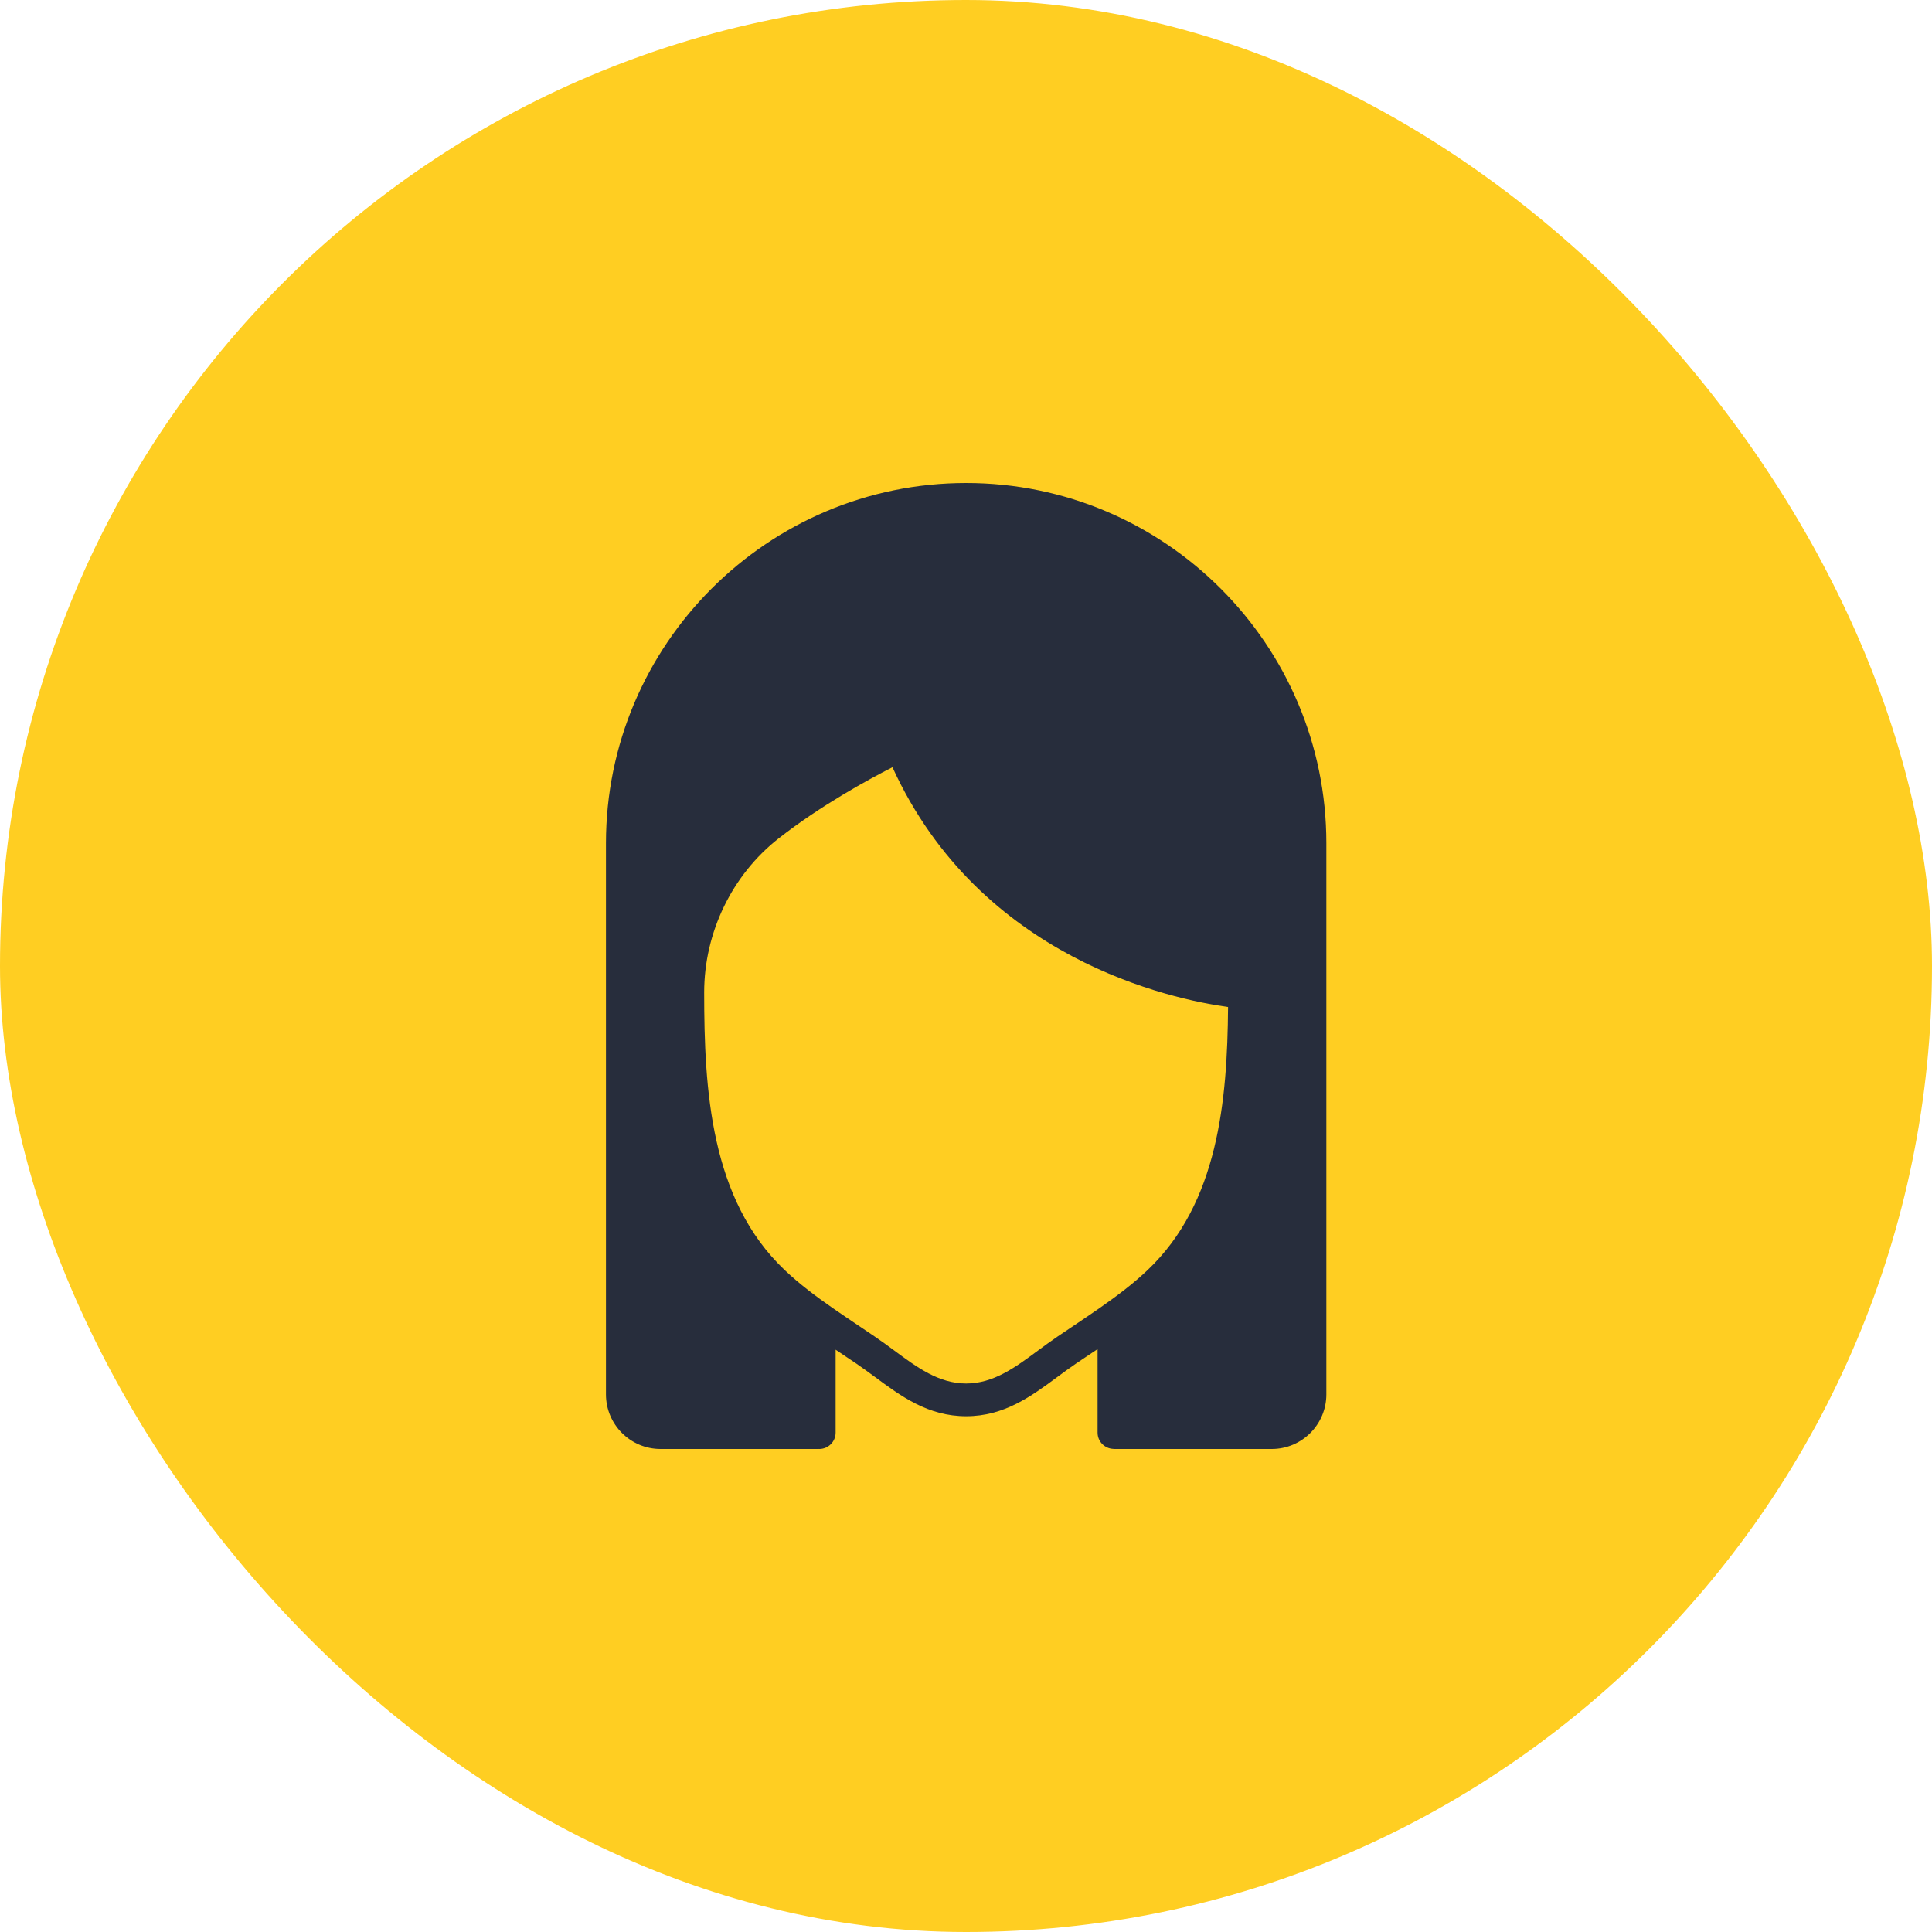
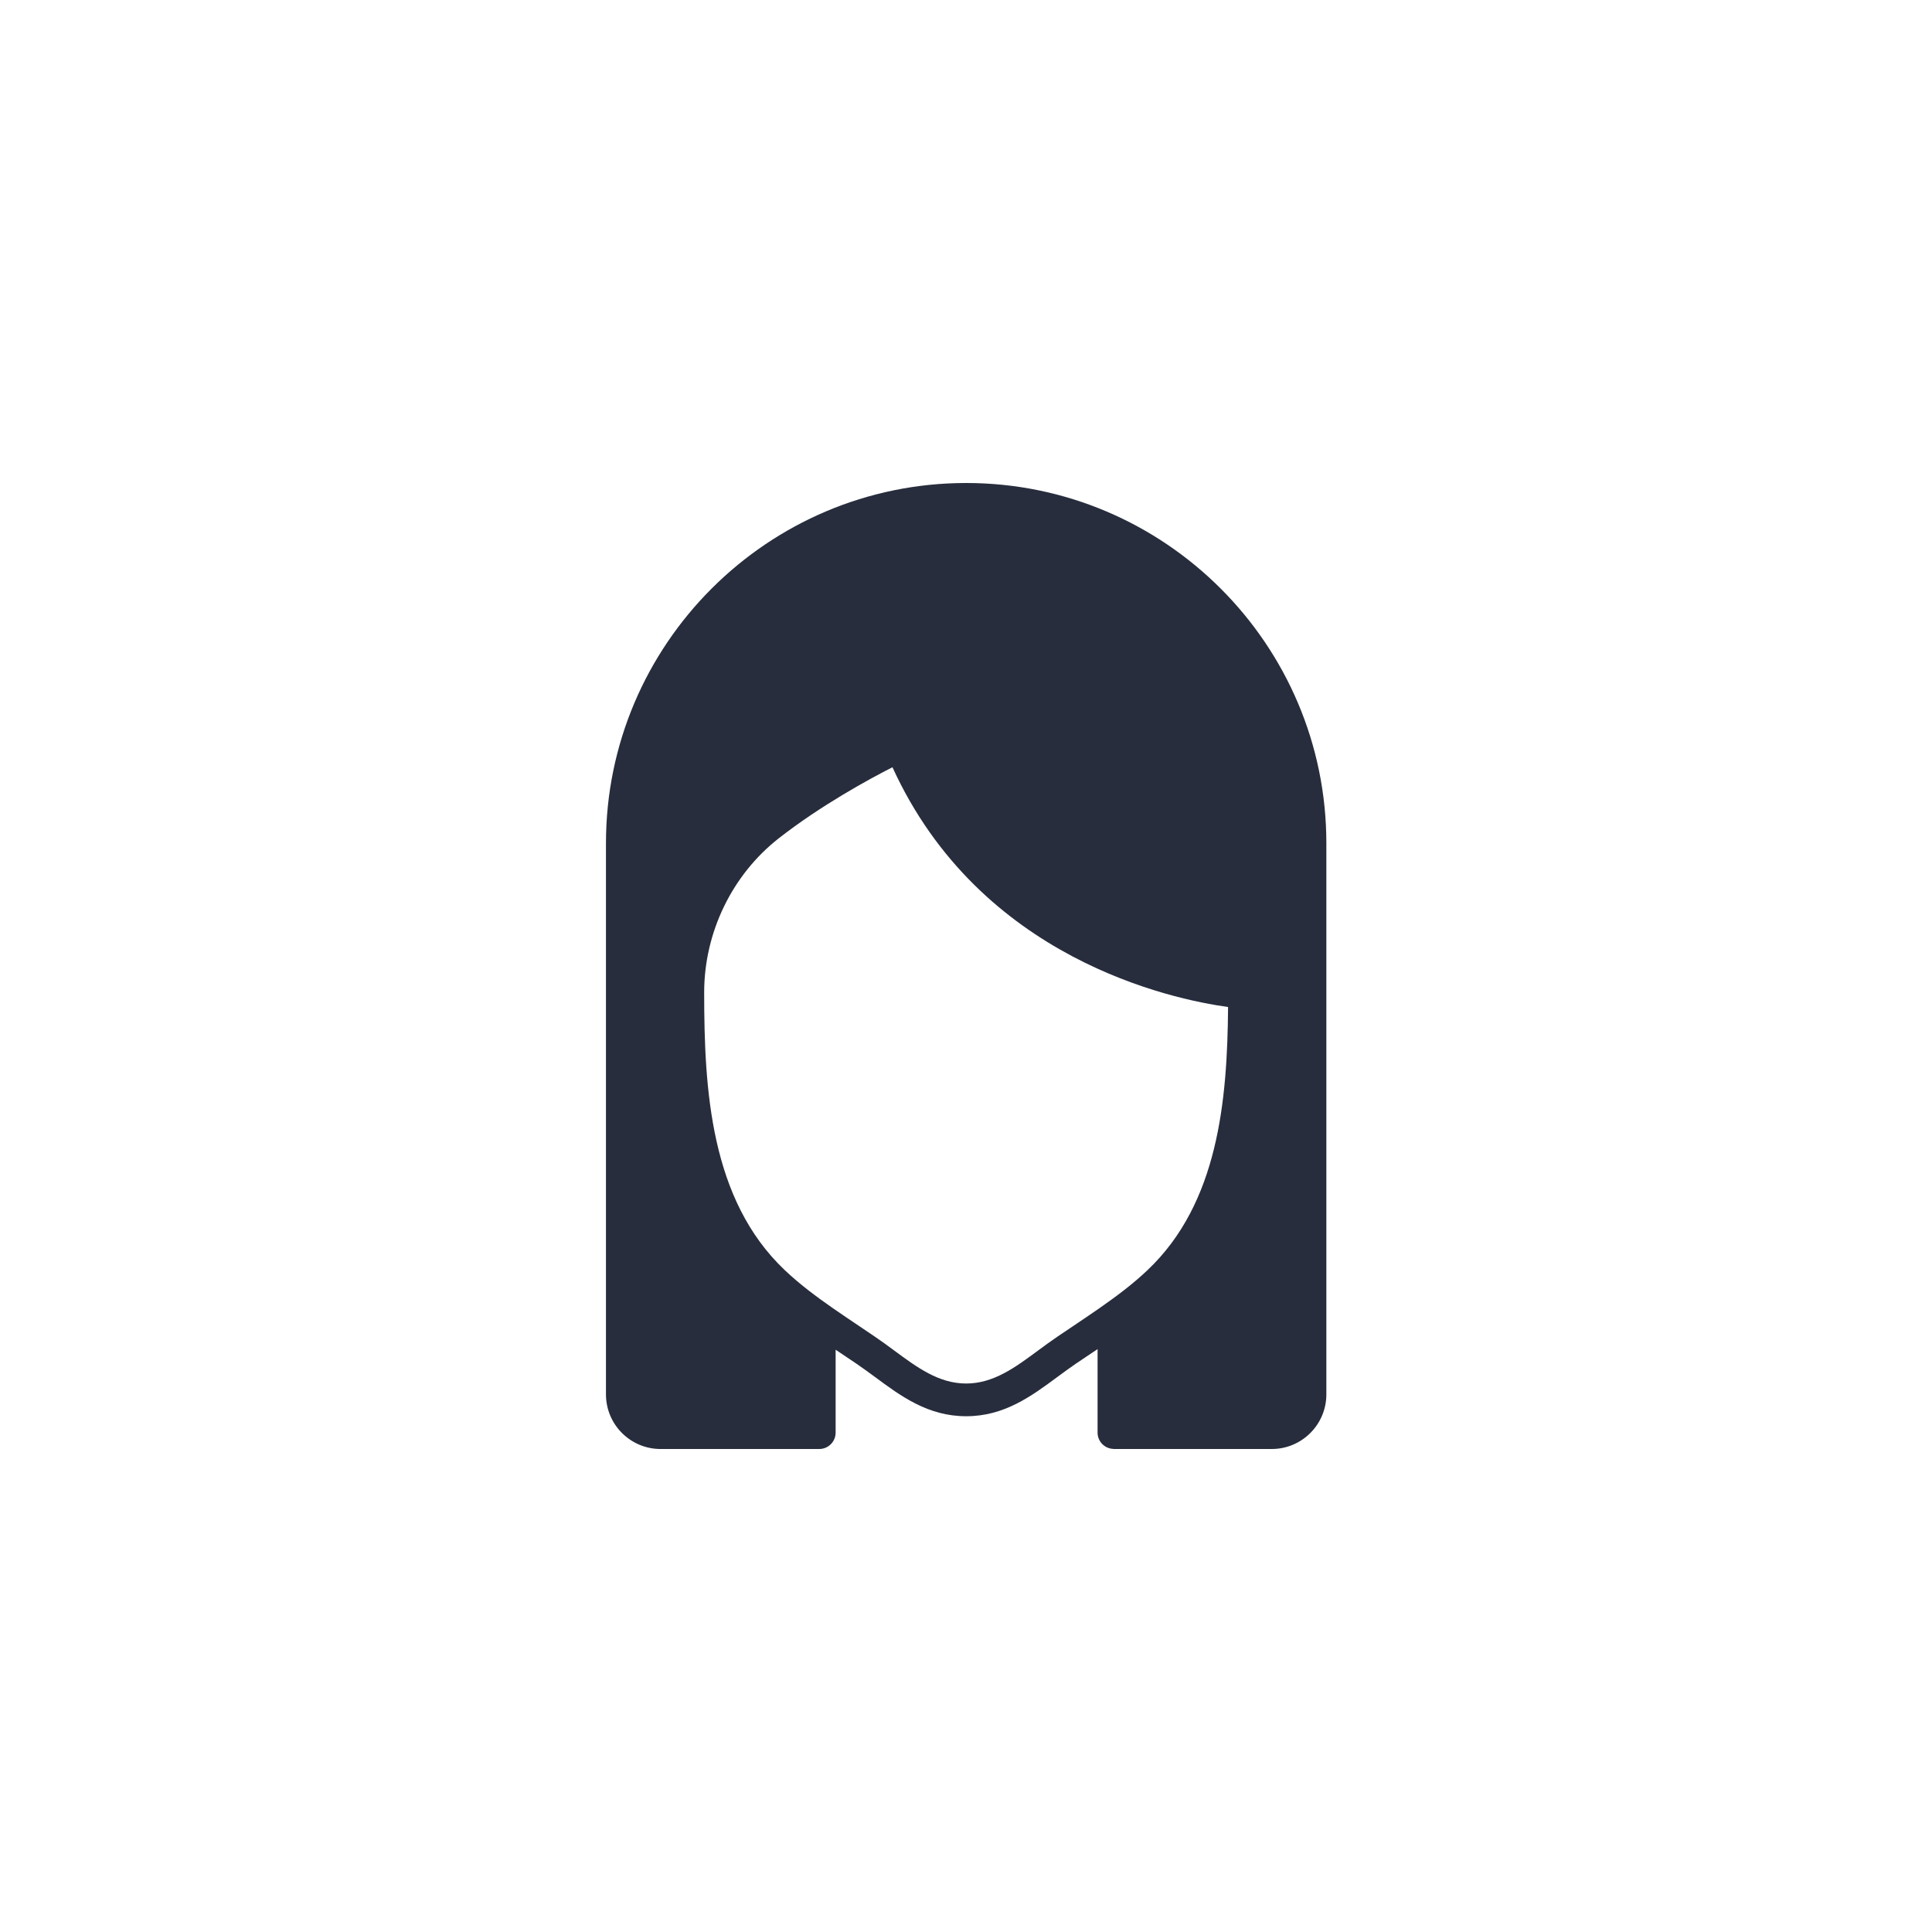
<svg xmlns="http://www.w3.org/2000/svg" width="48" height="48" viewBox="0 0 48 48" fill="none">
-   <rect width="48" height="48" rx="24" fill="#FFCE22" />
  <path d="M24.004 12C19.069 12 15.055 16.015 15.055 20.949V34.643C15.055 35.392 15.663 36 16.411 36H20.343V35.998C20.346 35.998 20.35 36 20.354 36C20.579 36 20.761 35.818 20.761 35.593V33.533L20.85 33.593C20.862 33.601 20.875 33.61 20.887 33.618L21.277 33.88C21.431 33.984 21.581 34.096 21.732 34.206C22.383 34.688 23.056 35.186 24.004 35.186C24.951 35.186 25.625 34.688 26.276 34.206C26.426 34.096 26.577 33.984 26.73 33.88L27.12 33.618C27.125 33.615 27.131 33.611 27.137 33.607C27.181 33.578 27.225 33.548 27.269 33.519V35.593C27.269 35.814 27.445 35.992 27.665 35.998V36H31.597C32.344 36 32.953 35.392 32.953 34.643V20.949C32.953 16.015 28.939 12 24.004 12ZM28.513 31.553C28.151 31.898 27.741 32.204 27.323 32.496C27.105 32.647 26.885 32.797 26.665 32.944L26.274 33.207C26.111 33.317 25.951 33.435 25.792 33.552C25.222 33.974 24.683 34.373 24.004 34.373C23.325 34.373 22.785 33.974 22.215 33.552C22.056 33.435 21.897 33.317 21.733 33.207L21.348 32.947C21.128 32.8 20.909 32.651 20.692 32.501C20.271 32.208 19.859 31.9 19.494 31.553C17.65 29.803 17.495 27.075 17.495 24.656C17.495 23.168 18.187 21.738 19.346 20.829C20.392 20.011 21.581 19.363 22.173 19.062C24.35 23.831 29.123 24.828 30.511 25.019C30.493 27.345 30.266 29.89 28.513 31.553Z" fill="#272D3C" />
</svg>